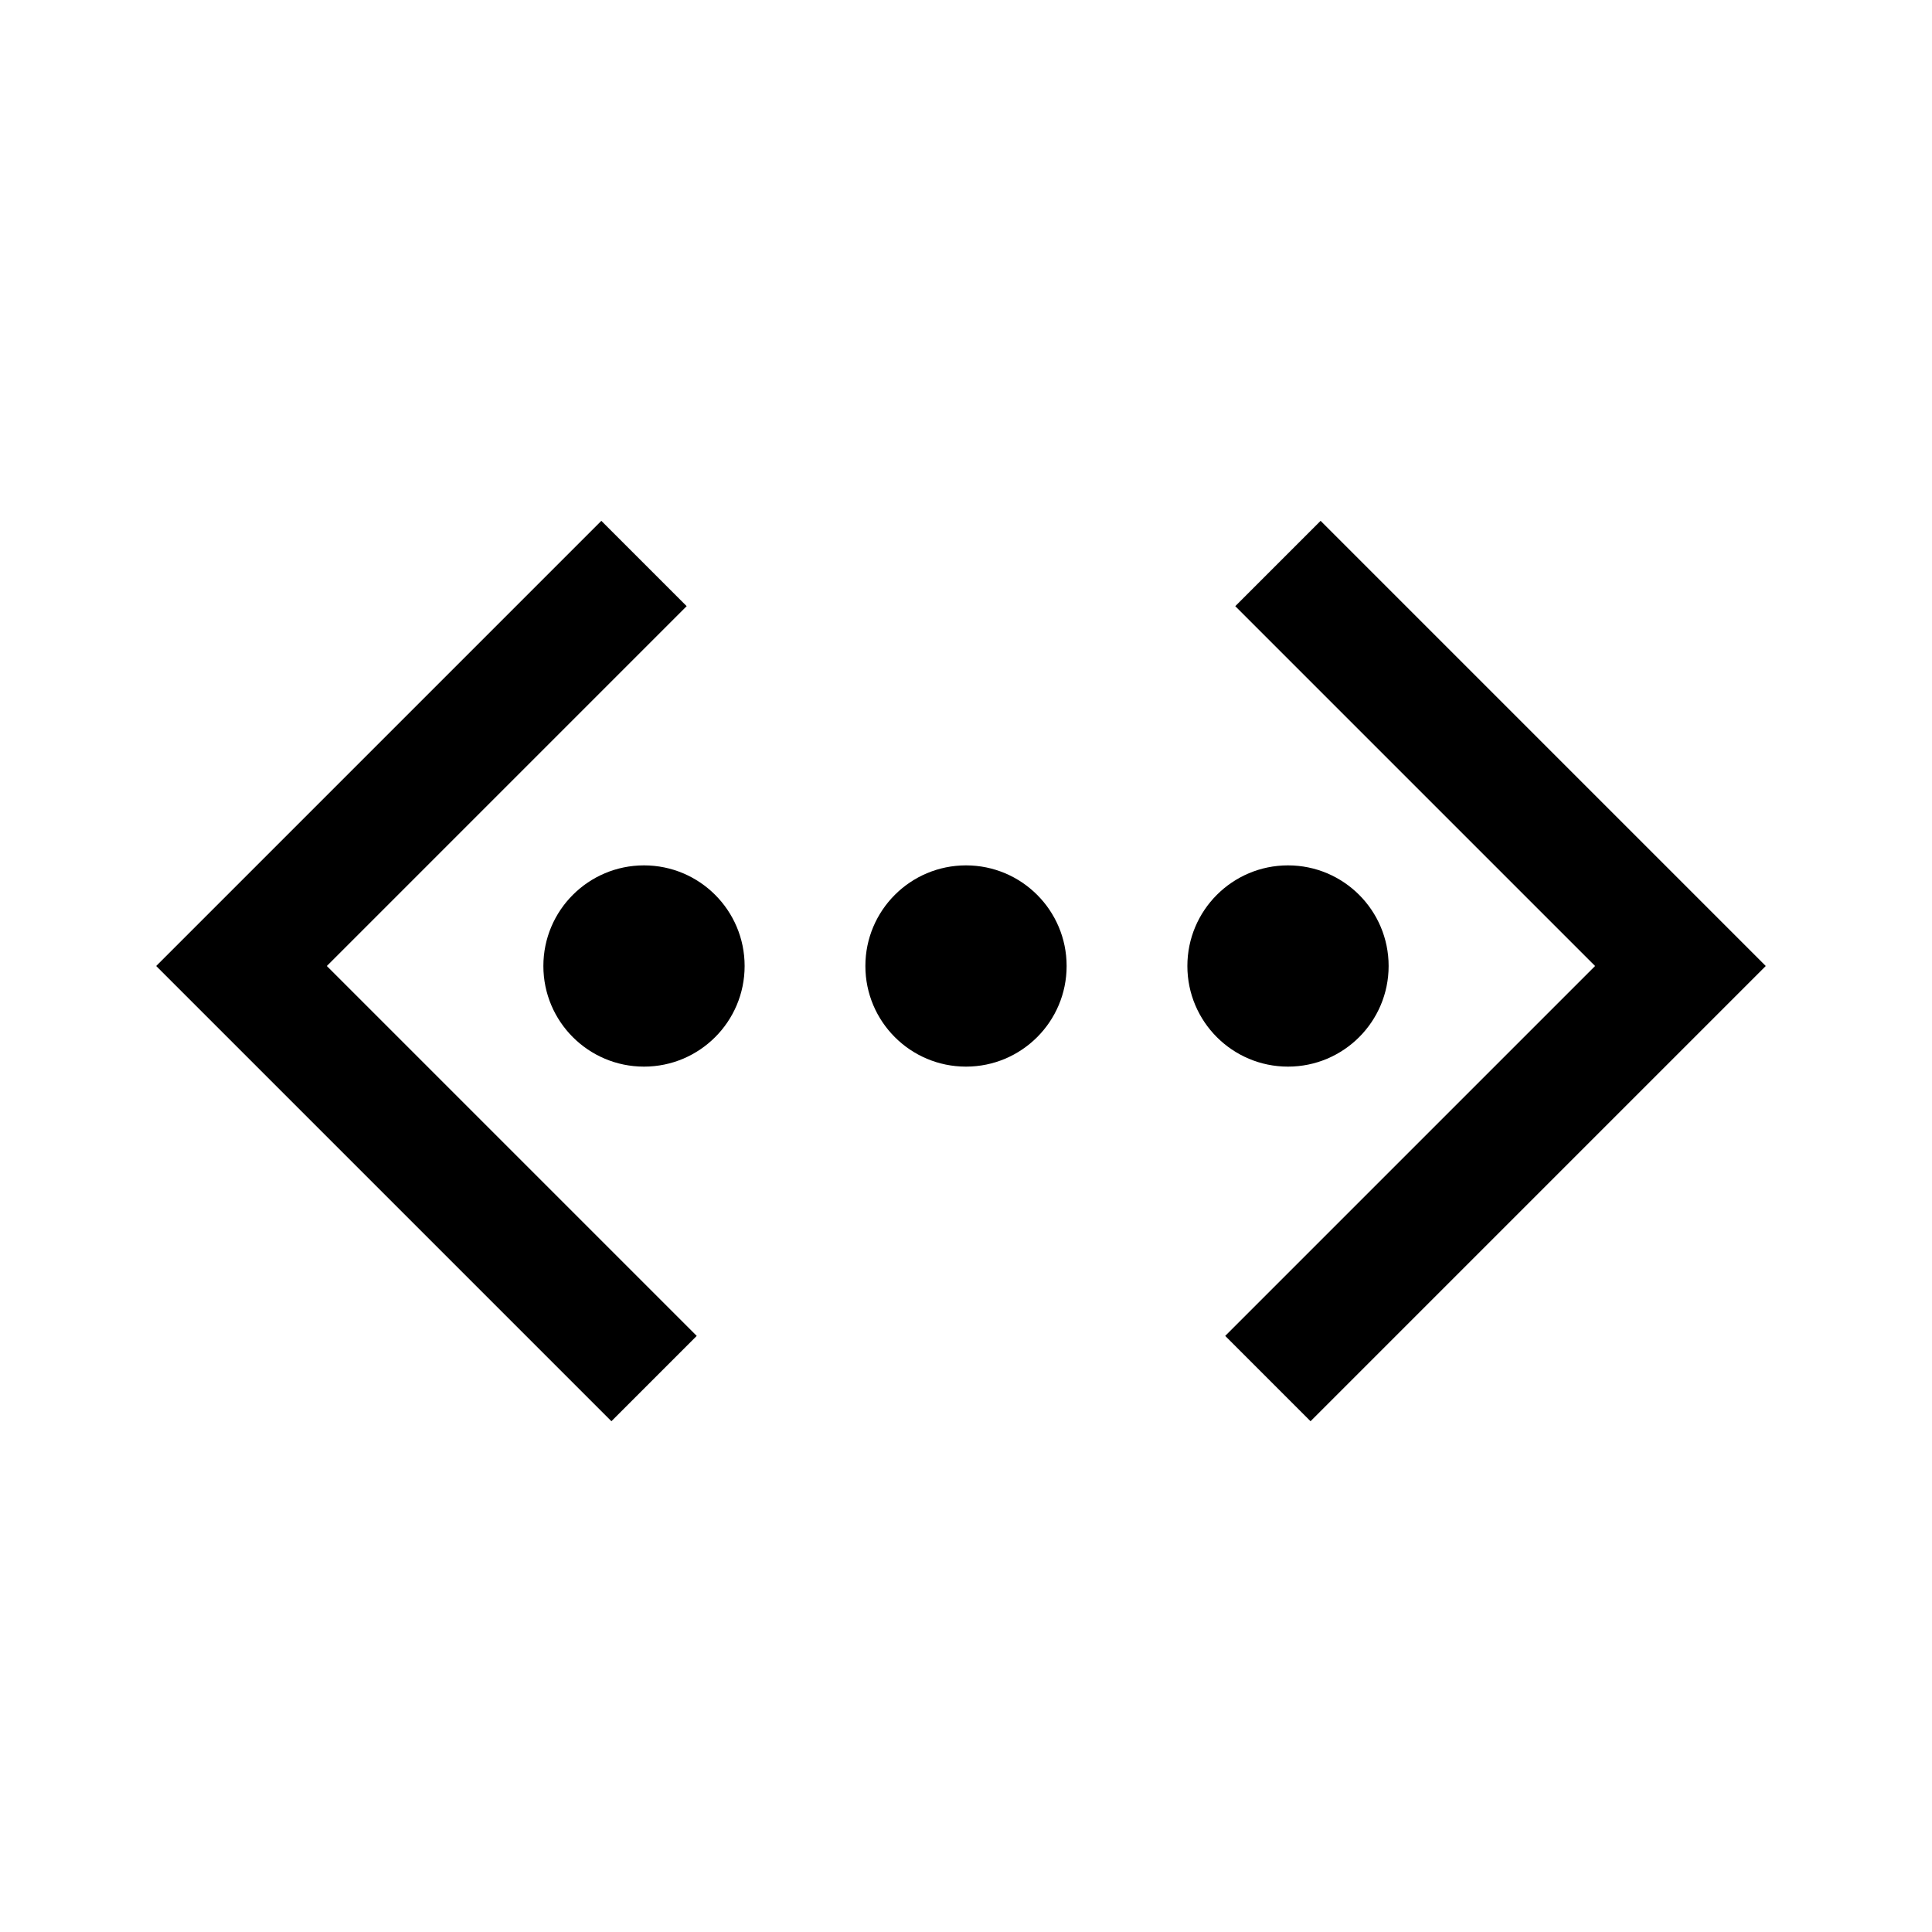
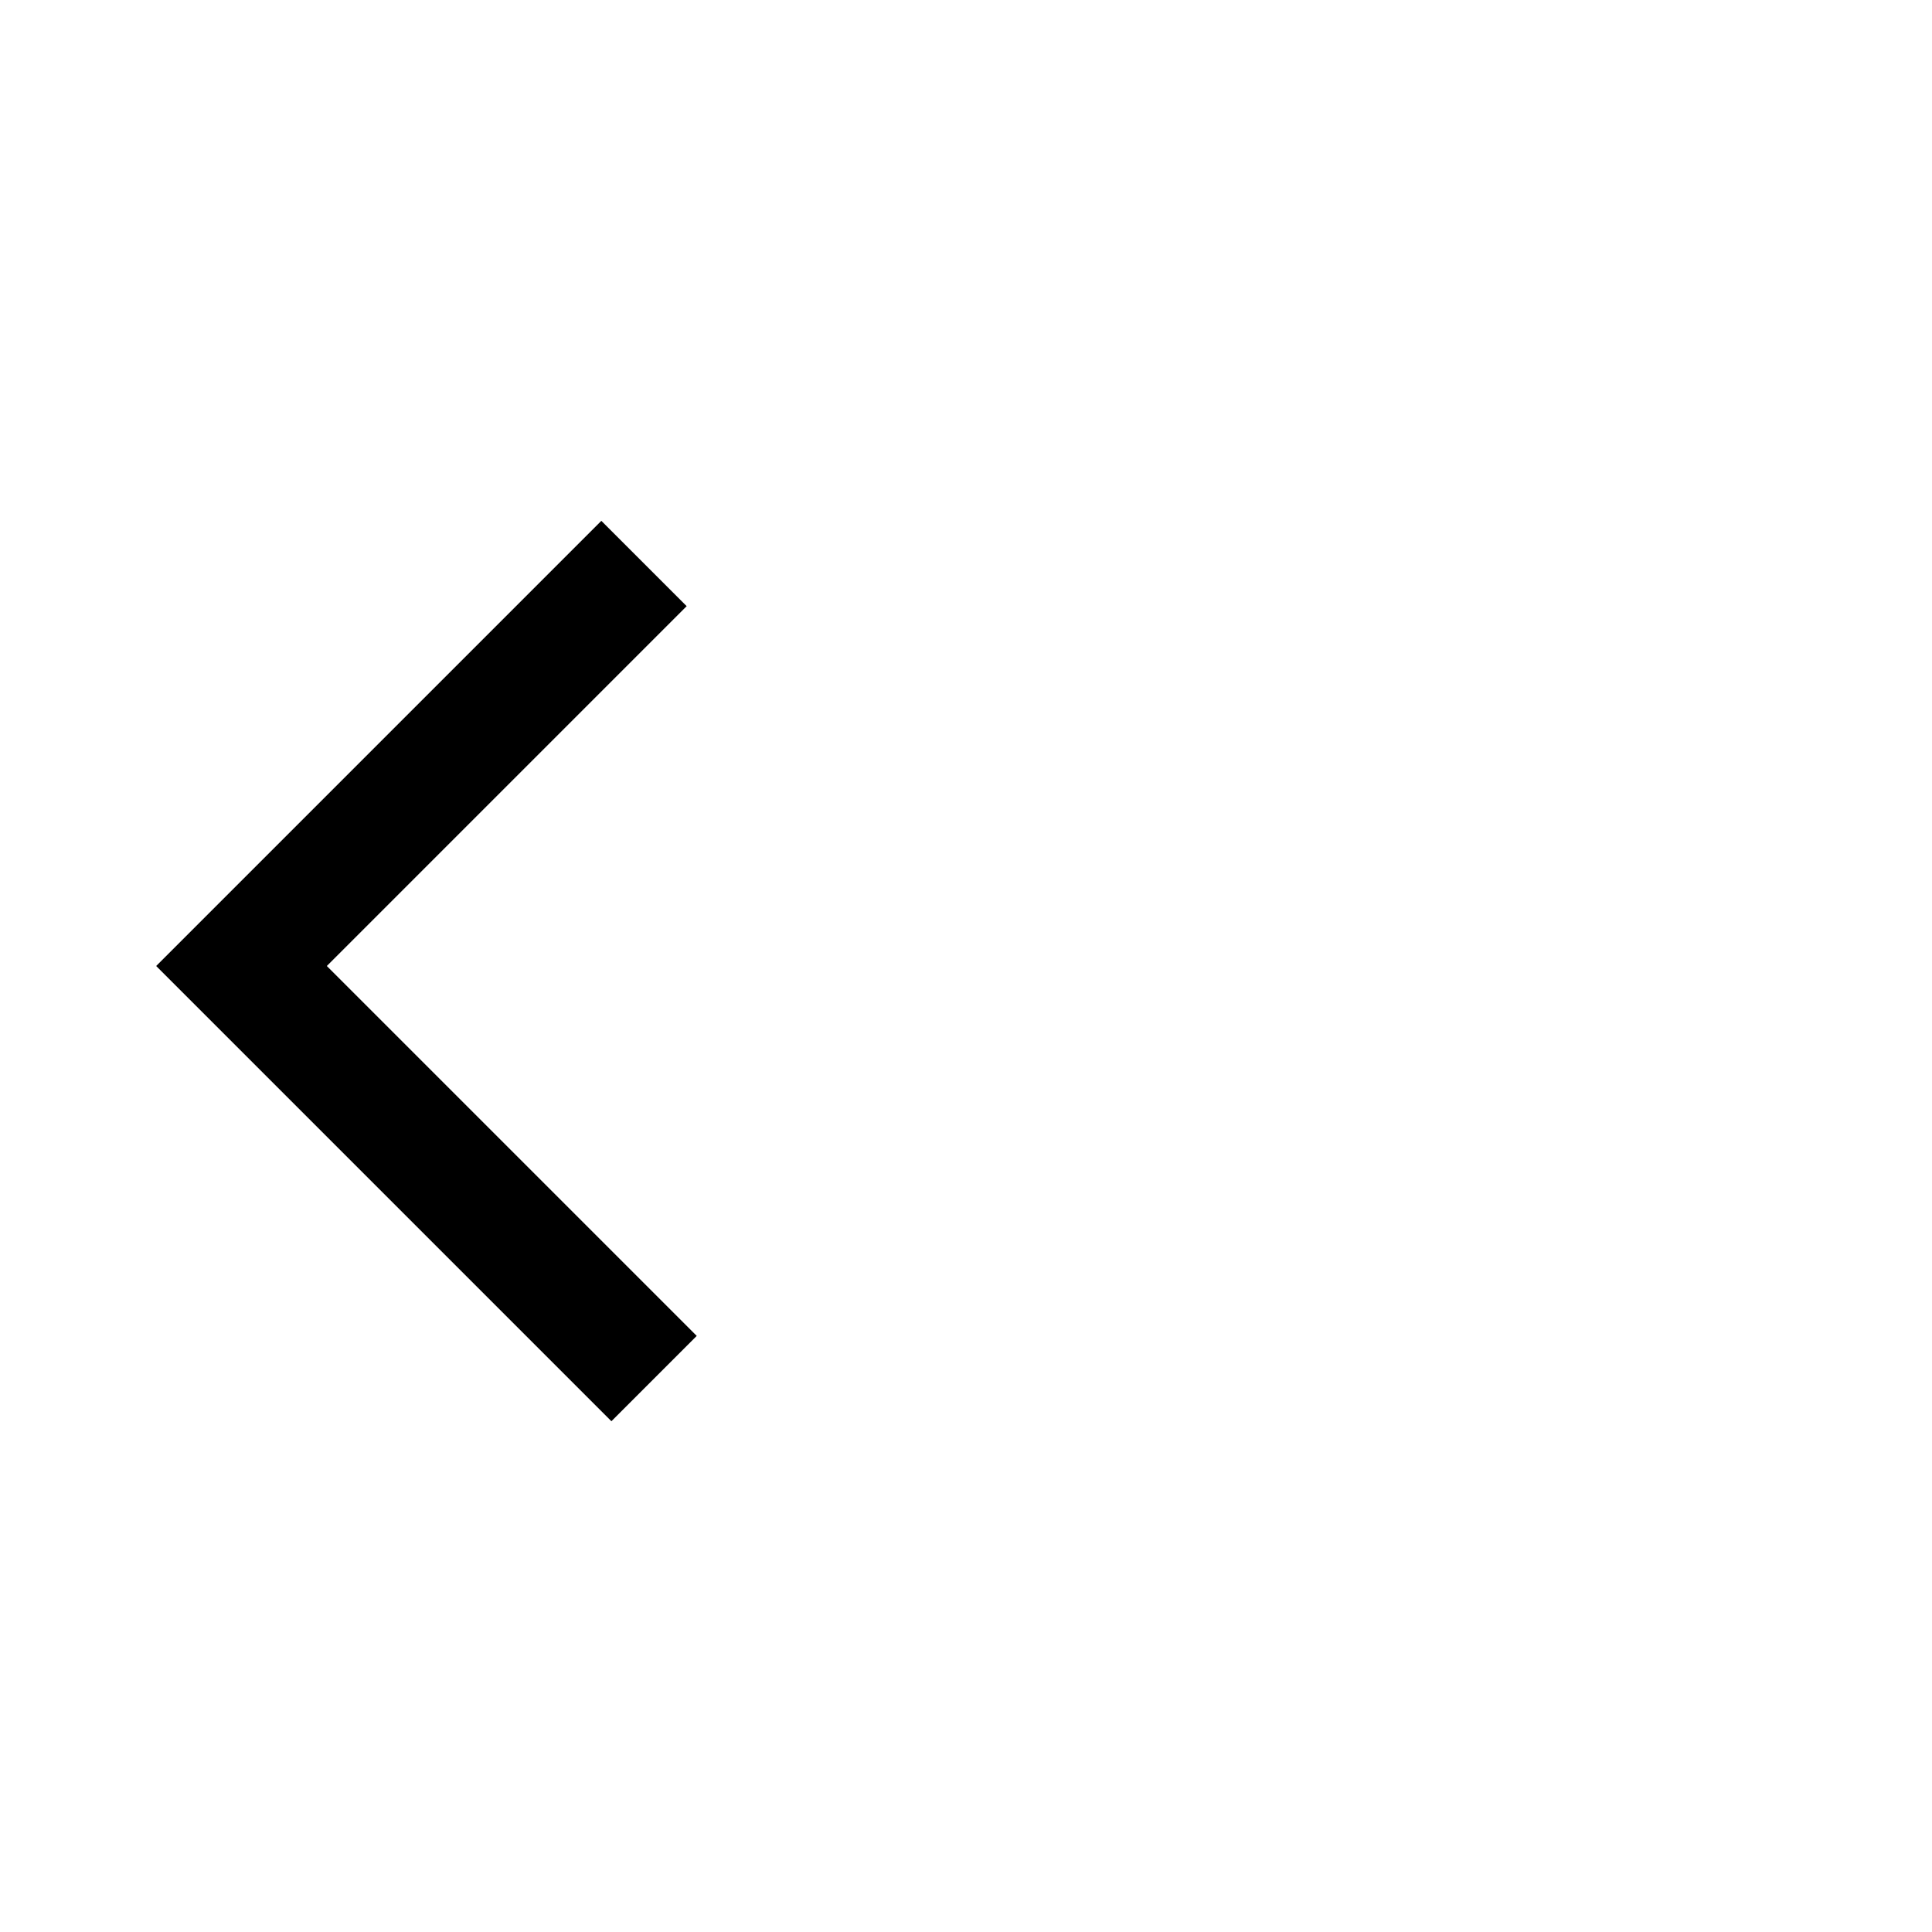
<svg xmlns="http://www.w3.org/2000/svg" width="96" height="96" xml:space="preserve" overflow="hidden">
  <g transform="translate(-517 -387)">
    <path d="M547.38 457.62 524.76 435 546.88 412.88 551.12 417.12 533.24 435 551.62 453.38 547.38 457.62Z" />
-     <path d="M582.12 457.62 577.88 453.38 596.26 435 578.38 417.12 582.62 412.88 604.74 435 582.12 457.62Z" />
-     <path d="M570 435C570 437.761 567.761 440 565 440 562.239 440 560 437.761 560 435 560 432.239 562.239 430 565 430 567.761 430 570 432.239 570 435Z" />
-     <path d="M554 435C554 437.761 551.761 440 549 440 546.239 440 544 437.761 544 435 544 432.239 546.239 430 549 430 551.761 430 554 432.239 554 435Z" />
-     <path d="M586 435C586 437.761 583.761 440 581 440 578.239 440 576 437.761 576 435 576 432.239 578.239 430 581 430 583.761 430 586 432.239 586 435Z" />
+     <path d="M554 435Z" />
  </g>
</svg>